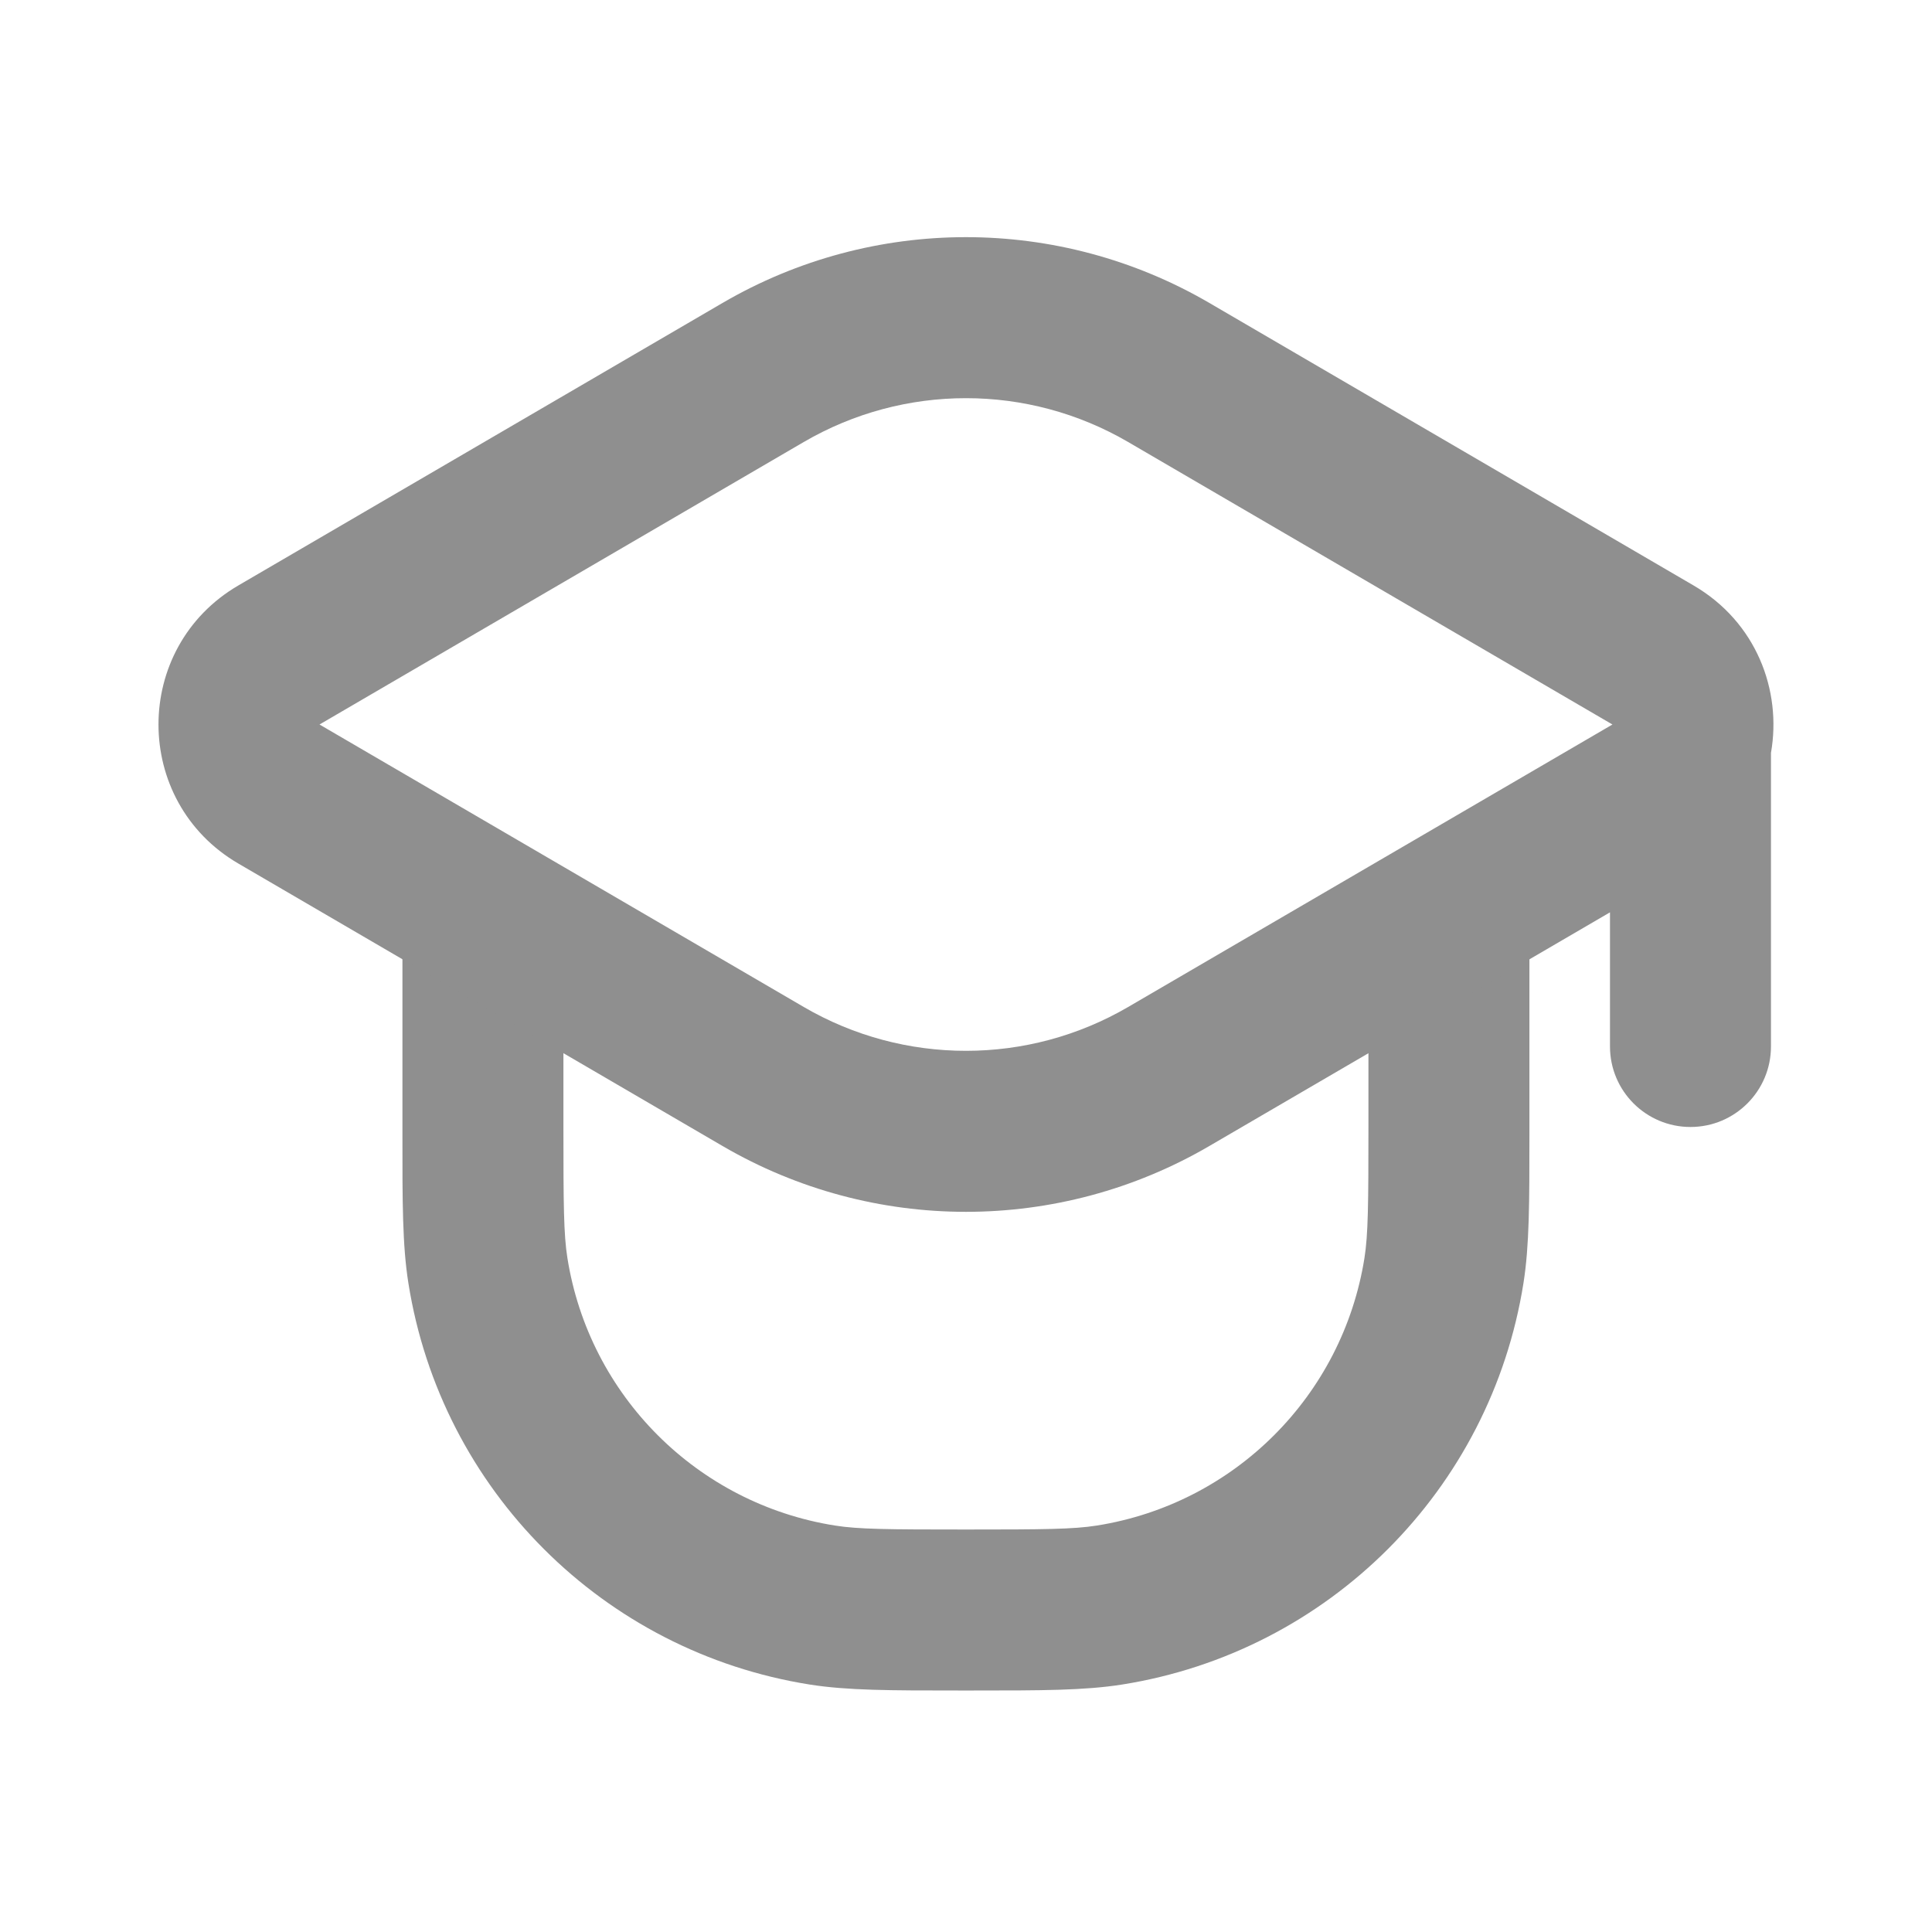
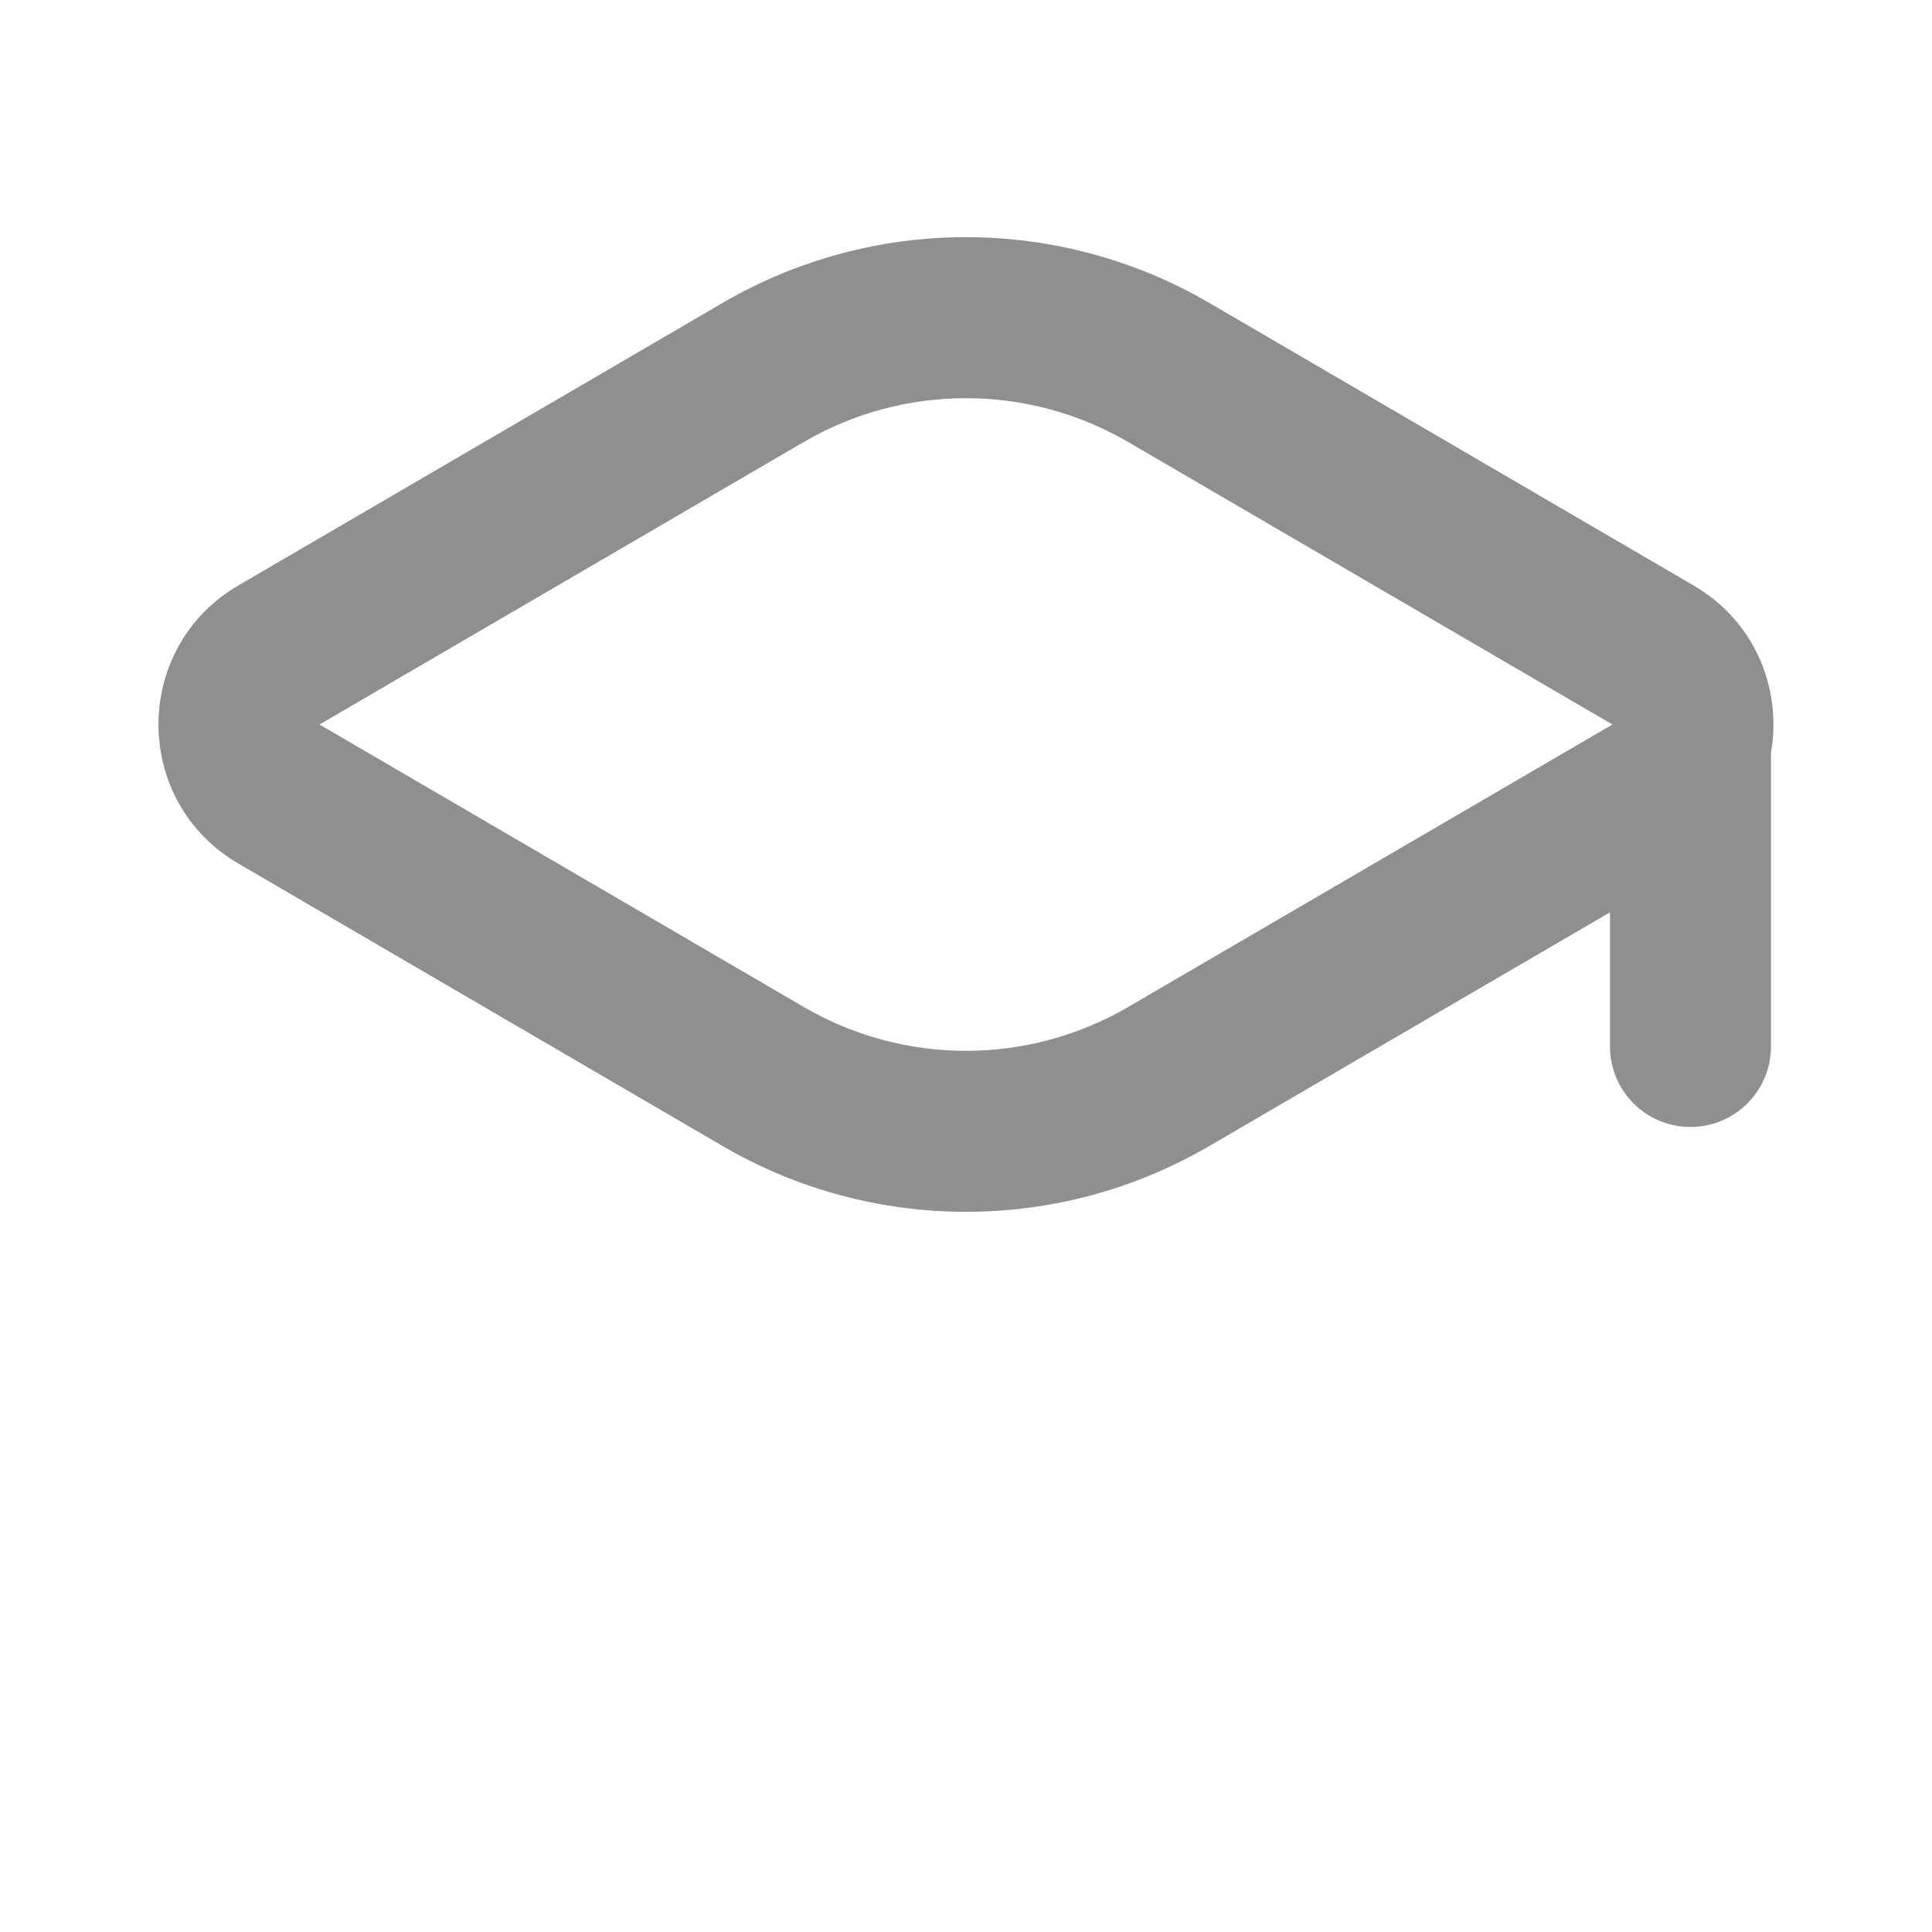
<svg xmlns="http://www.w3.org/2000/svg" width="40" height="40" viewBox="0 0 40 40" fill="none">
-   <path d="M8.332 19.204L11.665 21.095V23.333C11.665 24.945 11.67 25.557 11.747 26.043C12.199 28.895 14.436 31.133 17.289 31.585C17.774 31.662 18.386 31.667 19.998 31.667C21.61 31.667 22.222 31.662 22.708 31.585C25.56 31.133 27.798 28.895 28.25 26.043C28.326 25.557 28.332 24.945 28.332 23.333V21.077L31.665 19.186L31.665 23.499C31.665 24.889 31.665 25.785 31.542 26.564C30.864 30.843 27.508 34.199 23.229 34.877C22.45 35 21.554 35 20.164 35H19.832C18.443 35 17.547 35 16.767 34.877C12.488 34.199 9.132 30.843 8.455 26.564C8.331 25.785 8.331 24.889 8.332 23.499L8.332 19.204Z" fill="#8F8F8F" />
  <path d="M4.935 17.879C2.73 16.593 2.73 13.407 4.935 12.121L14.96 6.272C18.074 4.456 21.924 4.456 25.038 6.272L35.063 12.121C36.36 12.877 36.894 14.29 36.666 15.588V21.666C36.666 22.587 35.92 23.333 34.999 23.333C34.079 23.333 33.333 22.587 33.333 21.666V18.889L25.038 23.727C21.924 25.544 18.074 25.544 14.96 23.727L4.935 17.879ZM6.615 15L16.64 20.848C18.716 22.059 21.282 22.059 23.358 20.848L33.384 15L23.358 9.152C21.282 7.941 18.716 7.941 16.64 9.152L6.615 15Z" fill="#8F8F8F" />
</svg>